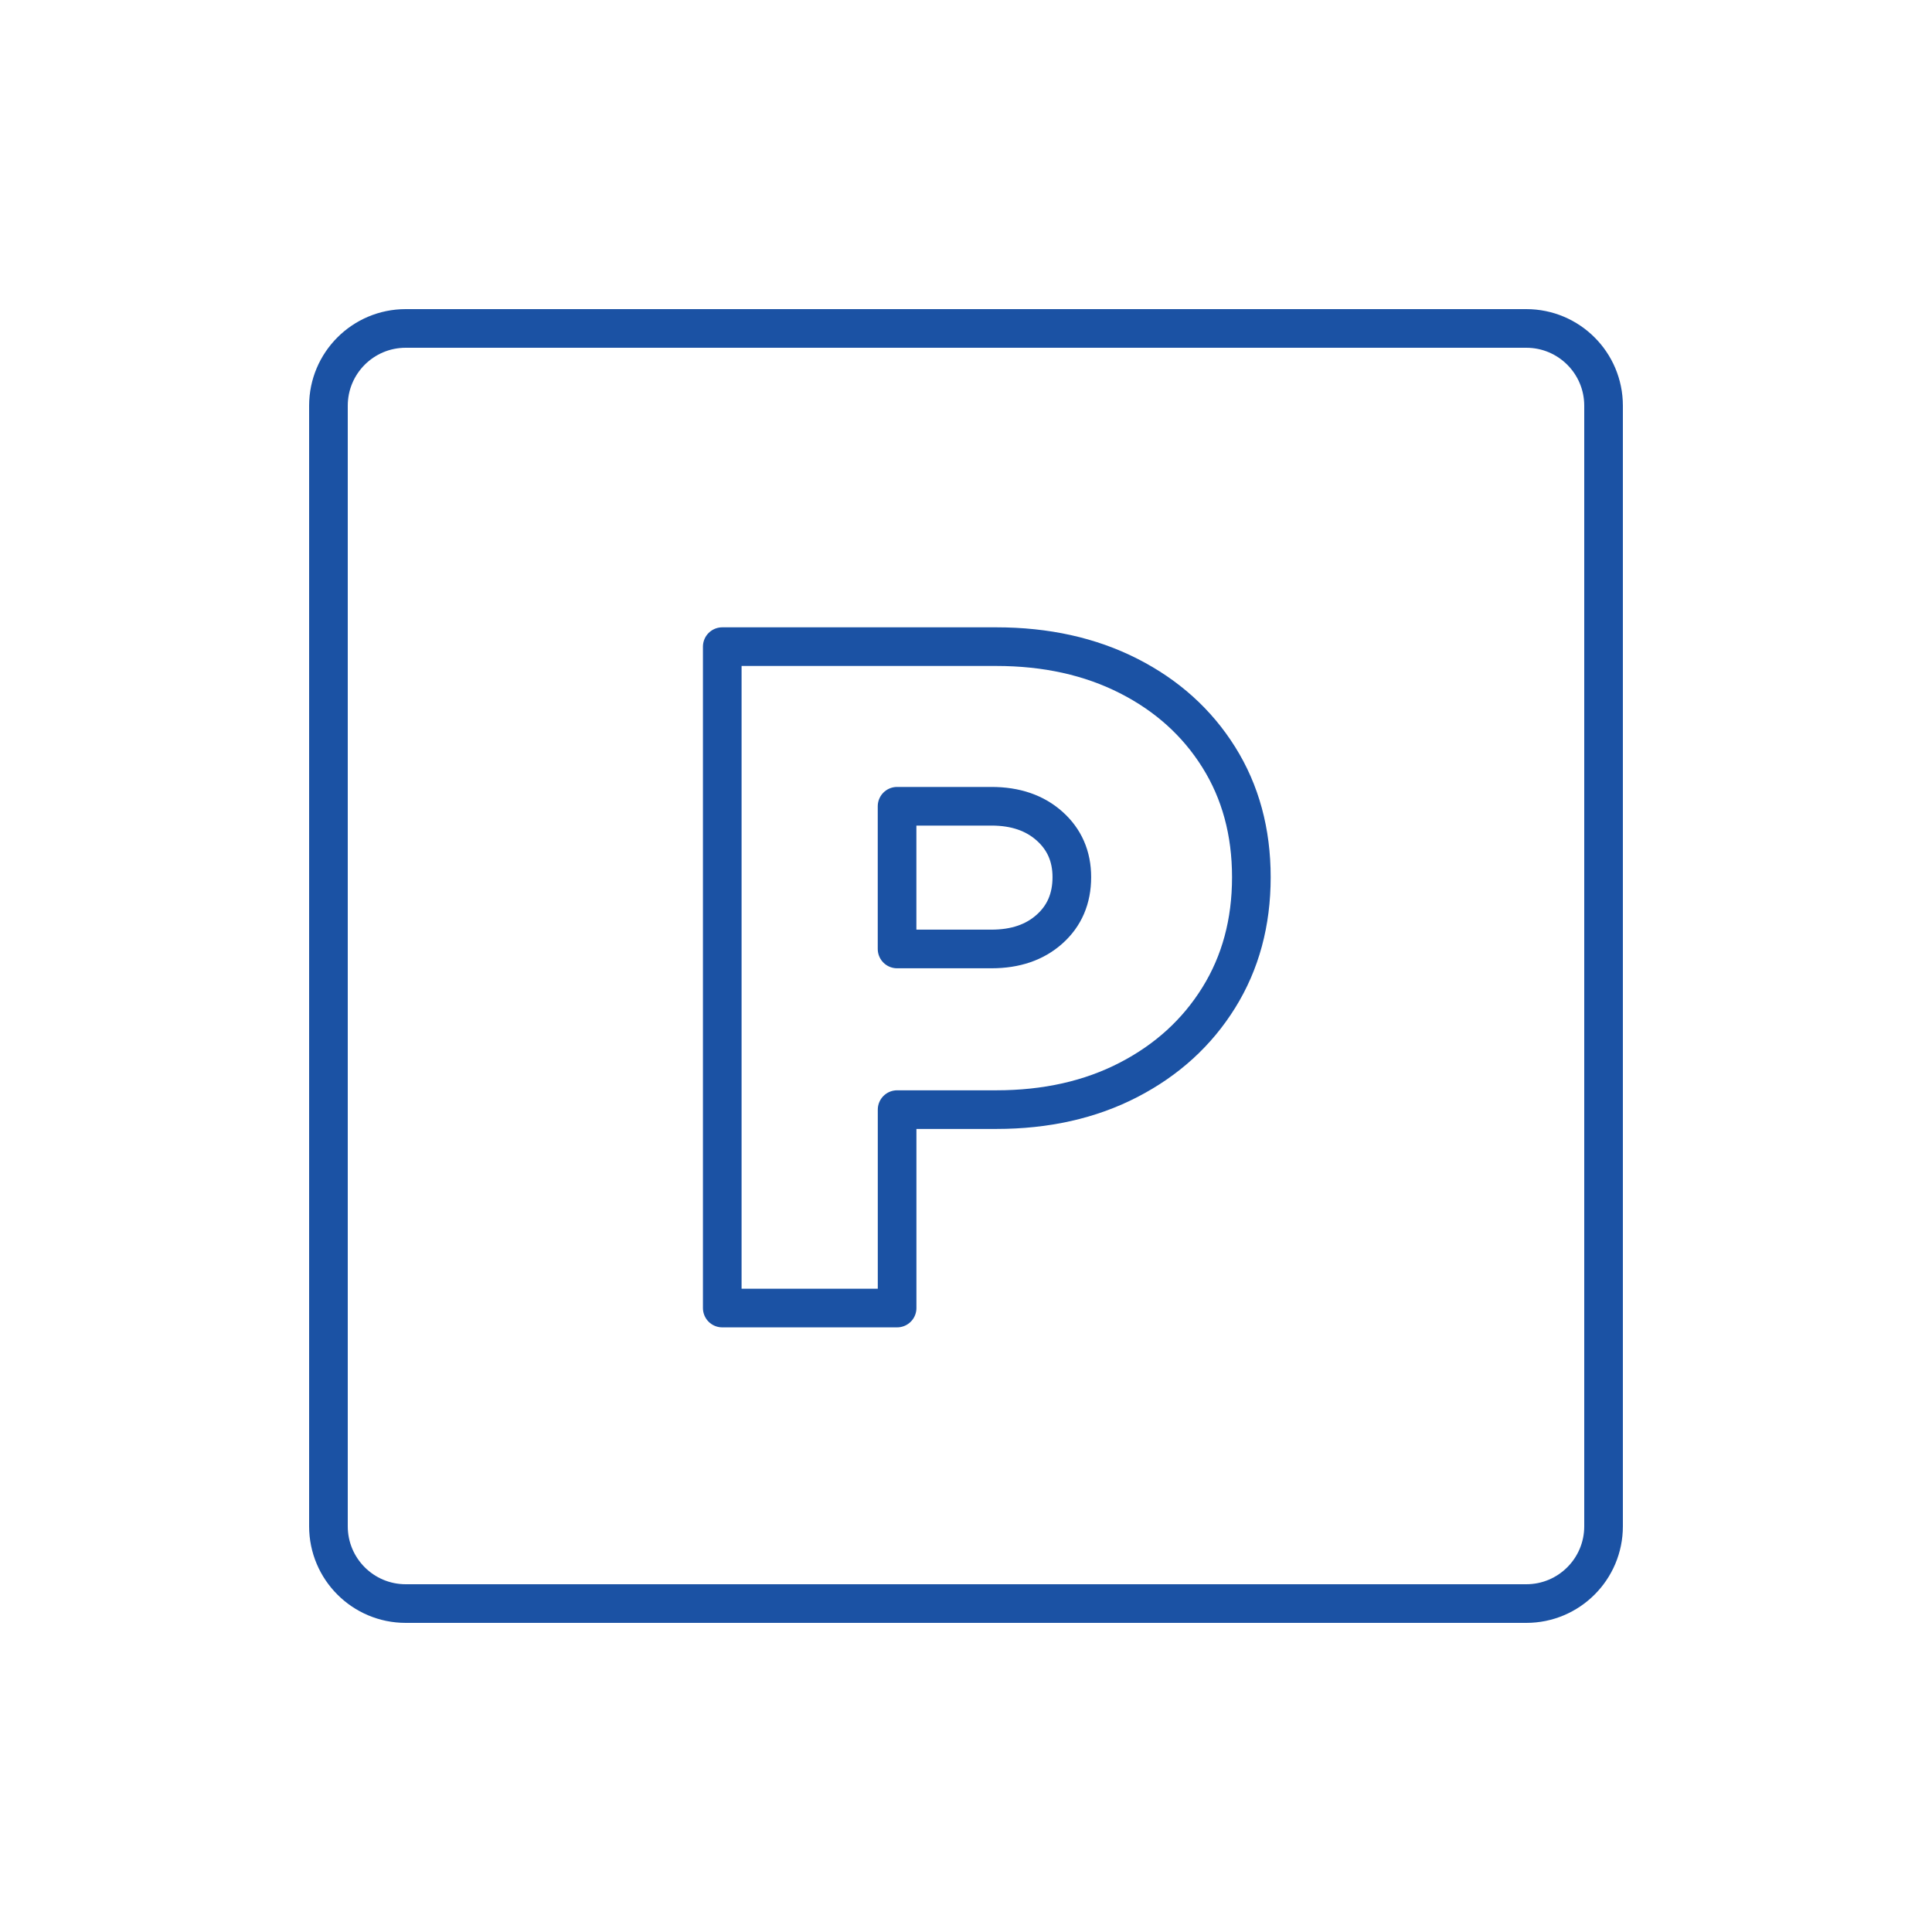
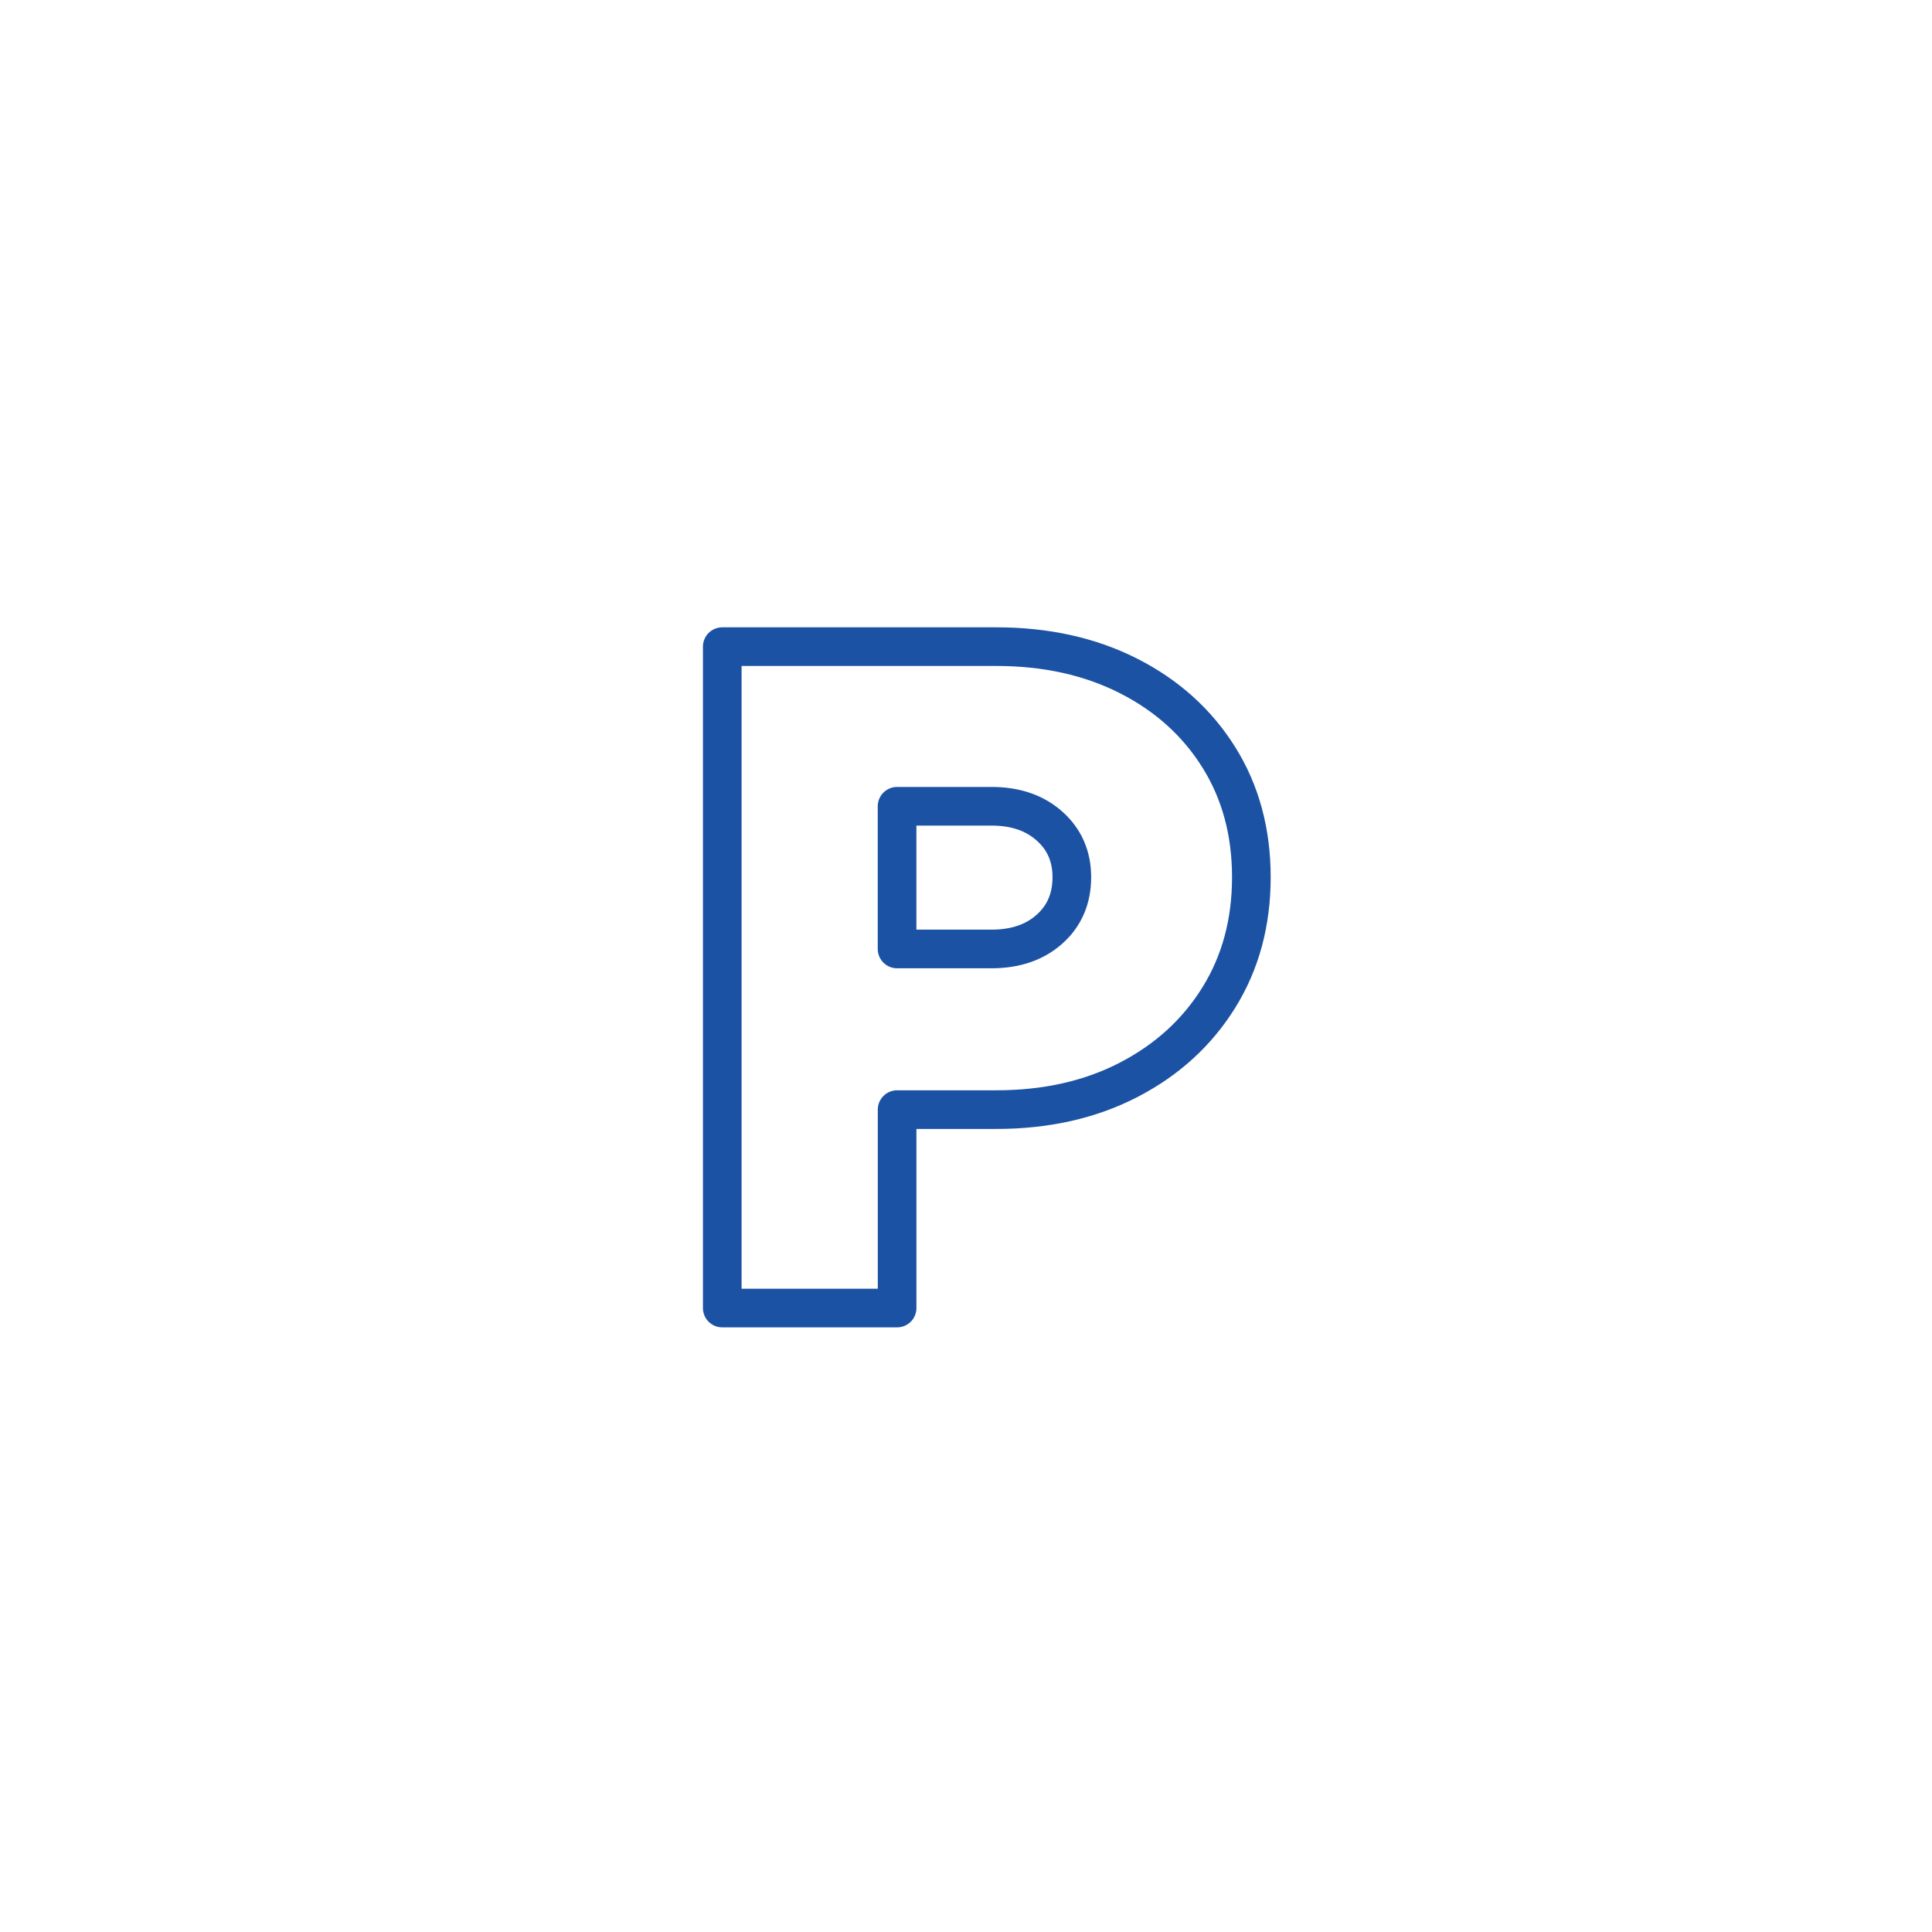
<svg xmlns="http://www.w3.org/2000/svg" version="1.1" x="0px" y="0px" width="50px" height="50px" viewBox="0 0 50 50" enable-background="new 0 0 50 50" xml:space="preserve">
  <g id="Layer_1">
    <g id="Opis">
      <g>
        <g>
          <rect y="8" fill="none" width="263.472" height="34" />
        </g>
      </g>
-       <path fill="none" stroke="#1B52A4" stroke-linecap="round" stroke-linejoin="round" stroke-miterlimit="10" d="M39.5,41.5h-29    c-1.105,0-2-0.895-2-2v-29c0-1.105,0.895-2,2-2h29c1.105,0,2,0.895,2,2v29C41.5,40.605,40.605,41.5,39.5,41.5z" />
    </g>
    <g id="Ikone">
	</g>
    <g id="Delovno">
	</g>
    <g>
      <g>
        <g>
          <path fill="none" stroke="#1B52A4" stroke-linecap="round" stroke-linejoin="round" stroke-miterlimit="10" d="M18.692,33.852      V16.735h7.091c1.287,0,2.43,0.253,3.424,0.758s1.772,1.206,2.334,2.103c0.562,0.896,0.844,1.932,0.844,3.106      s-0.281,2.213-0.844,3.118c-0.562,0.904-1.34,1.613-2.334,2.127s-2.137,0.77-3.424,0.77h-2.566v5.135H18.692z       M23.216,24.559h2.443c0.621,0,1.121-0.171,1.504-0.514c0.383-0.342,0.576-0.79,0.576-1.345      c0-0.538-0.193-0.978-0.576-1.32c-0.383-0.342-0.883-0.514-1.504-0.514h-2.443V24.559z" />
        </g>
      </g>
    </g>
  </g>
  <g id="Work" display="none">
</g>
</svg>